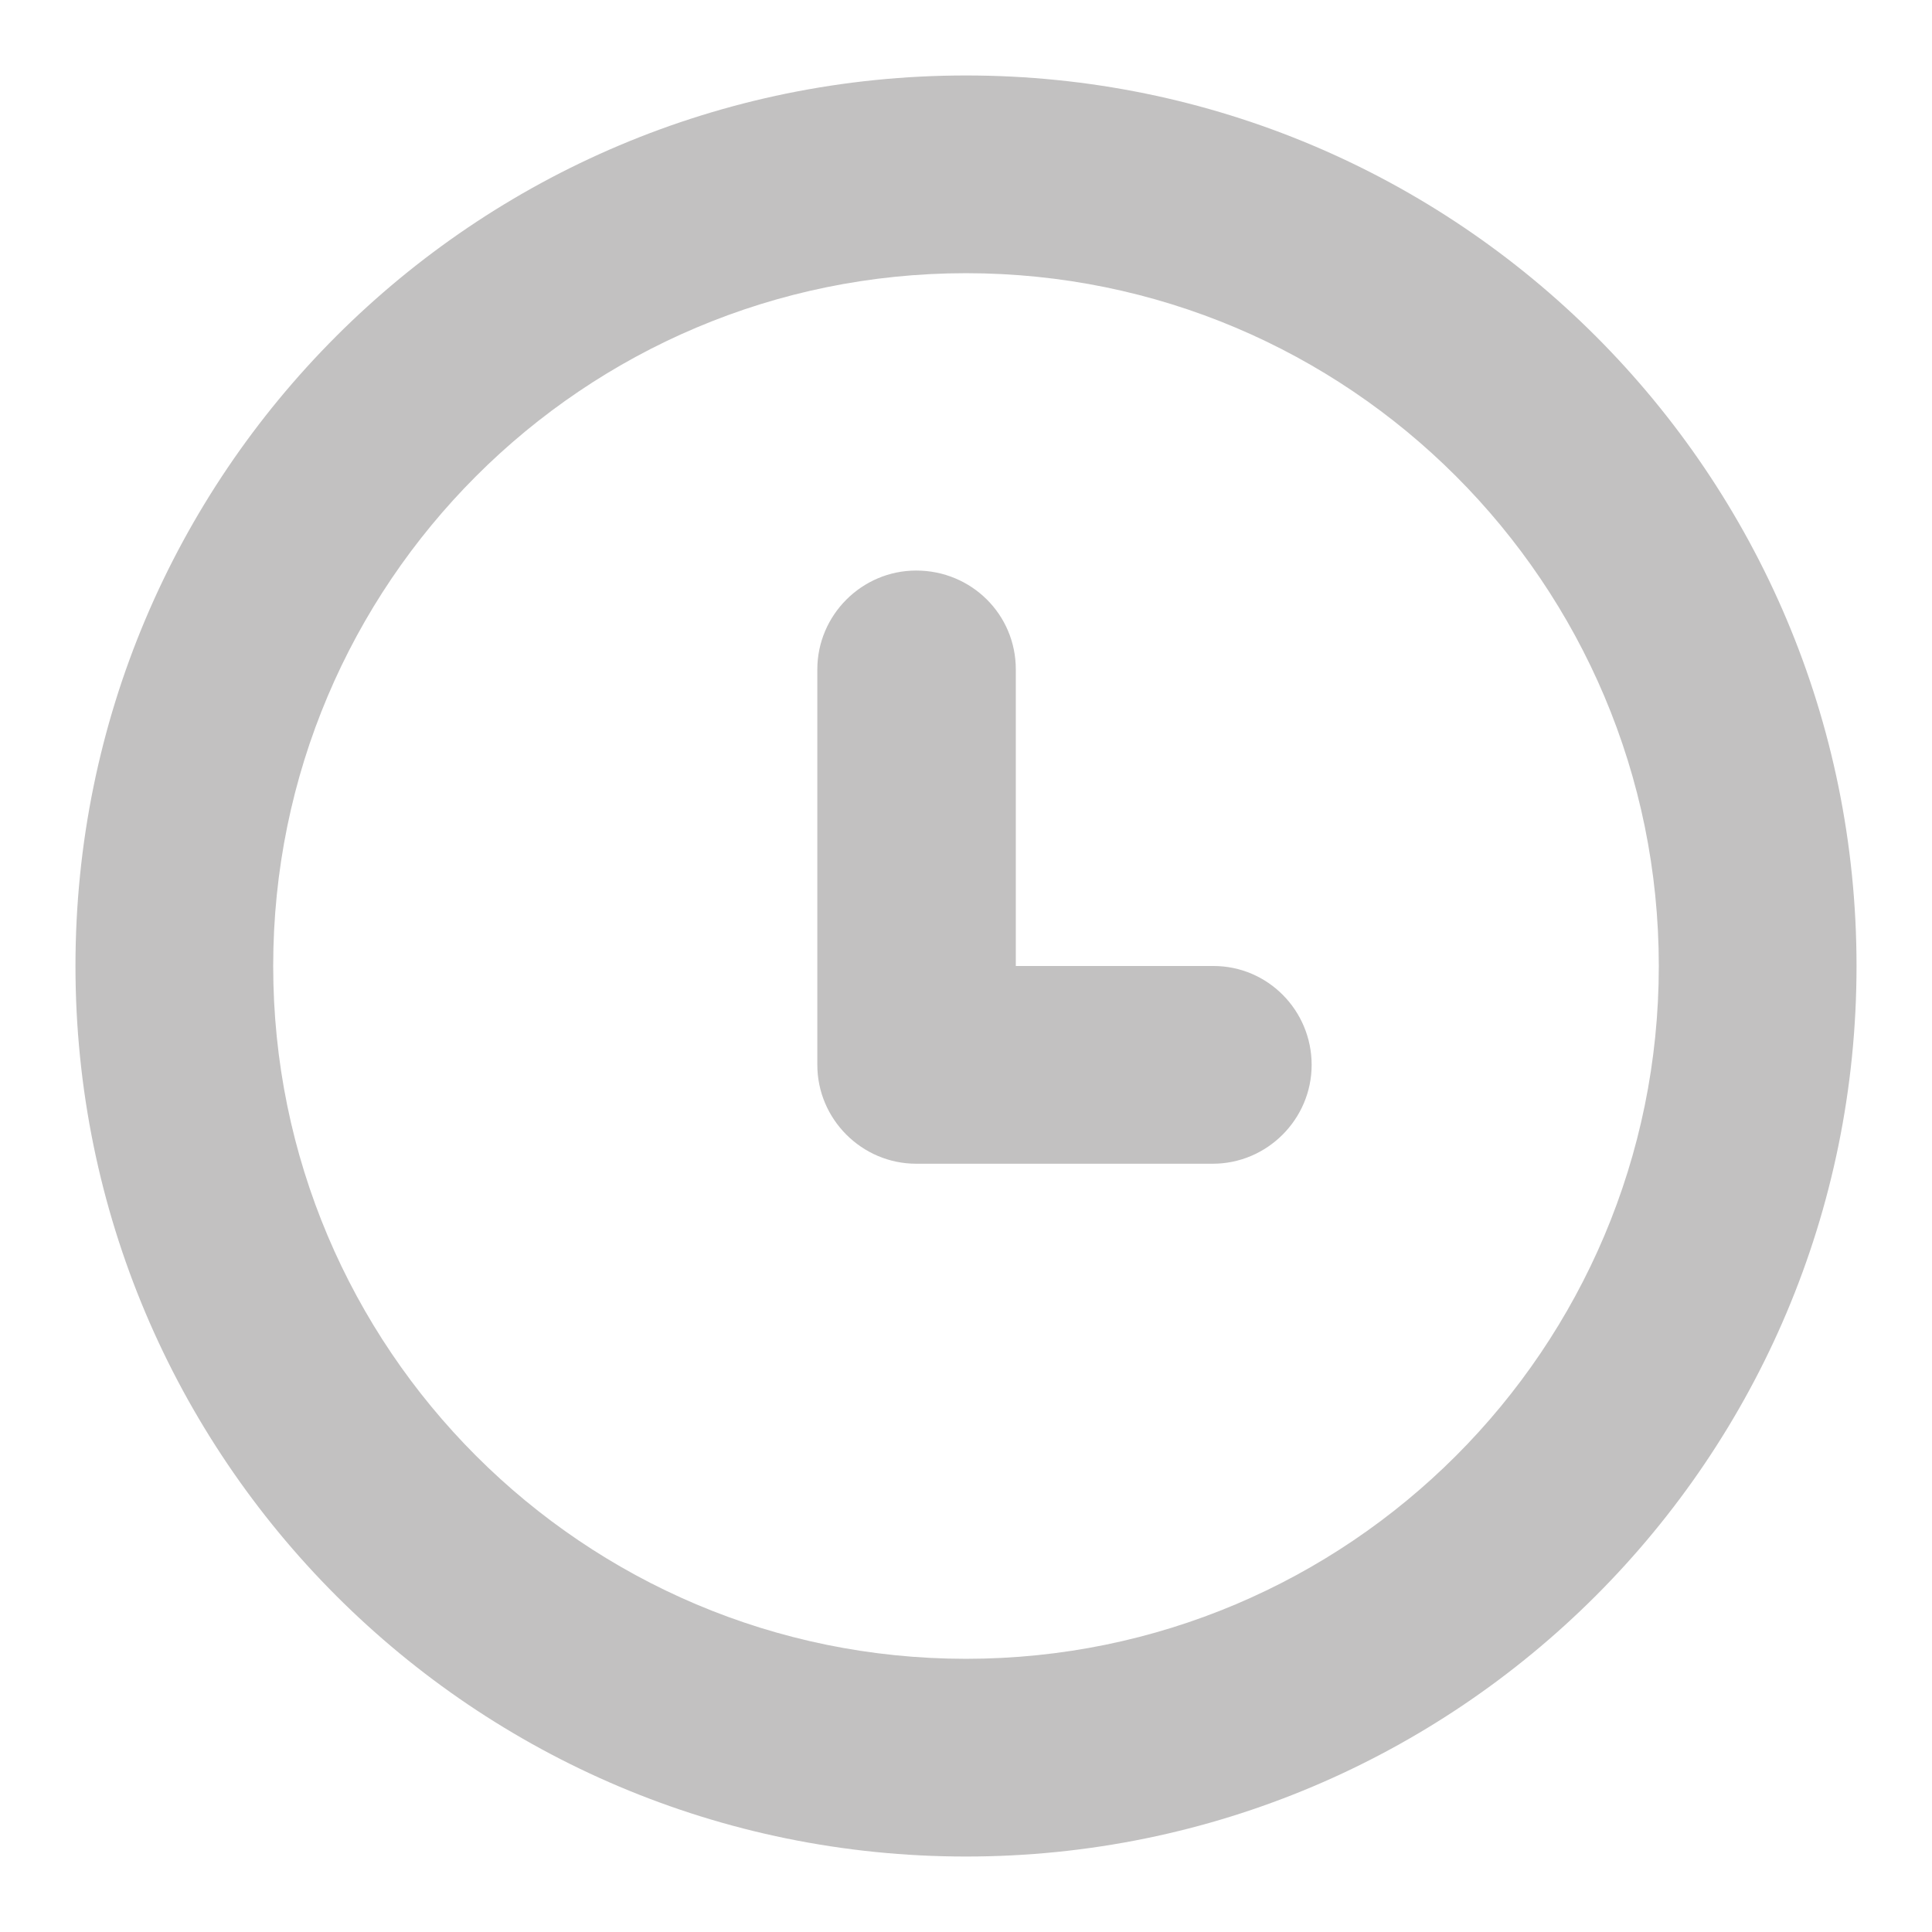
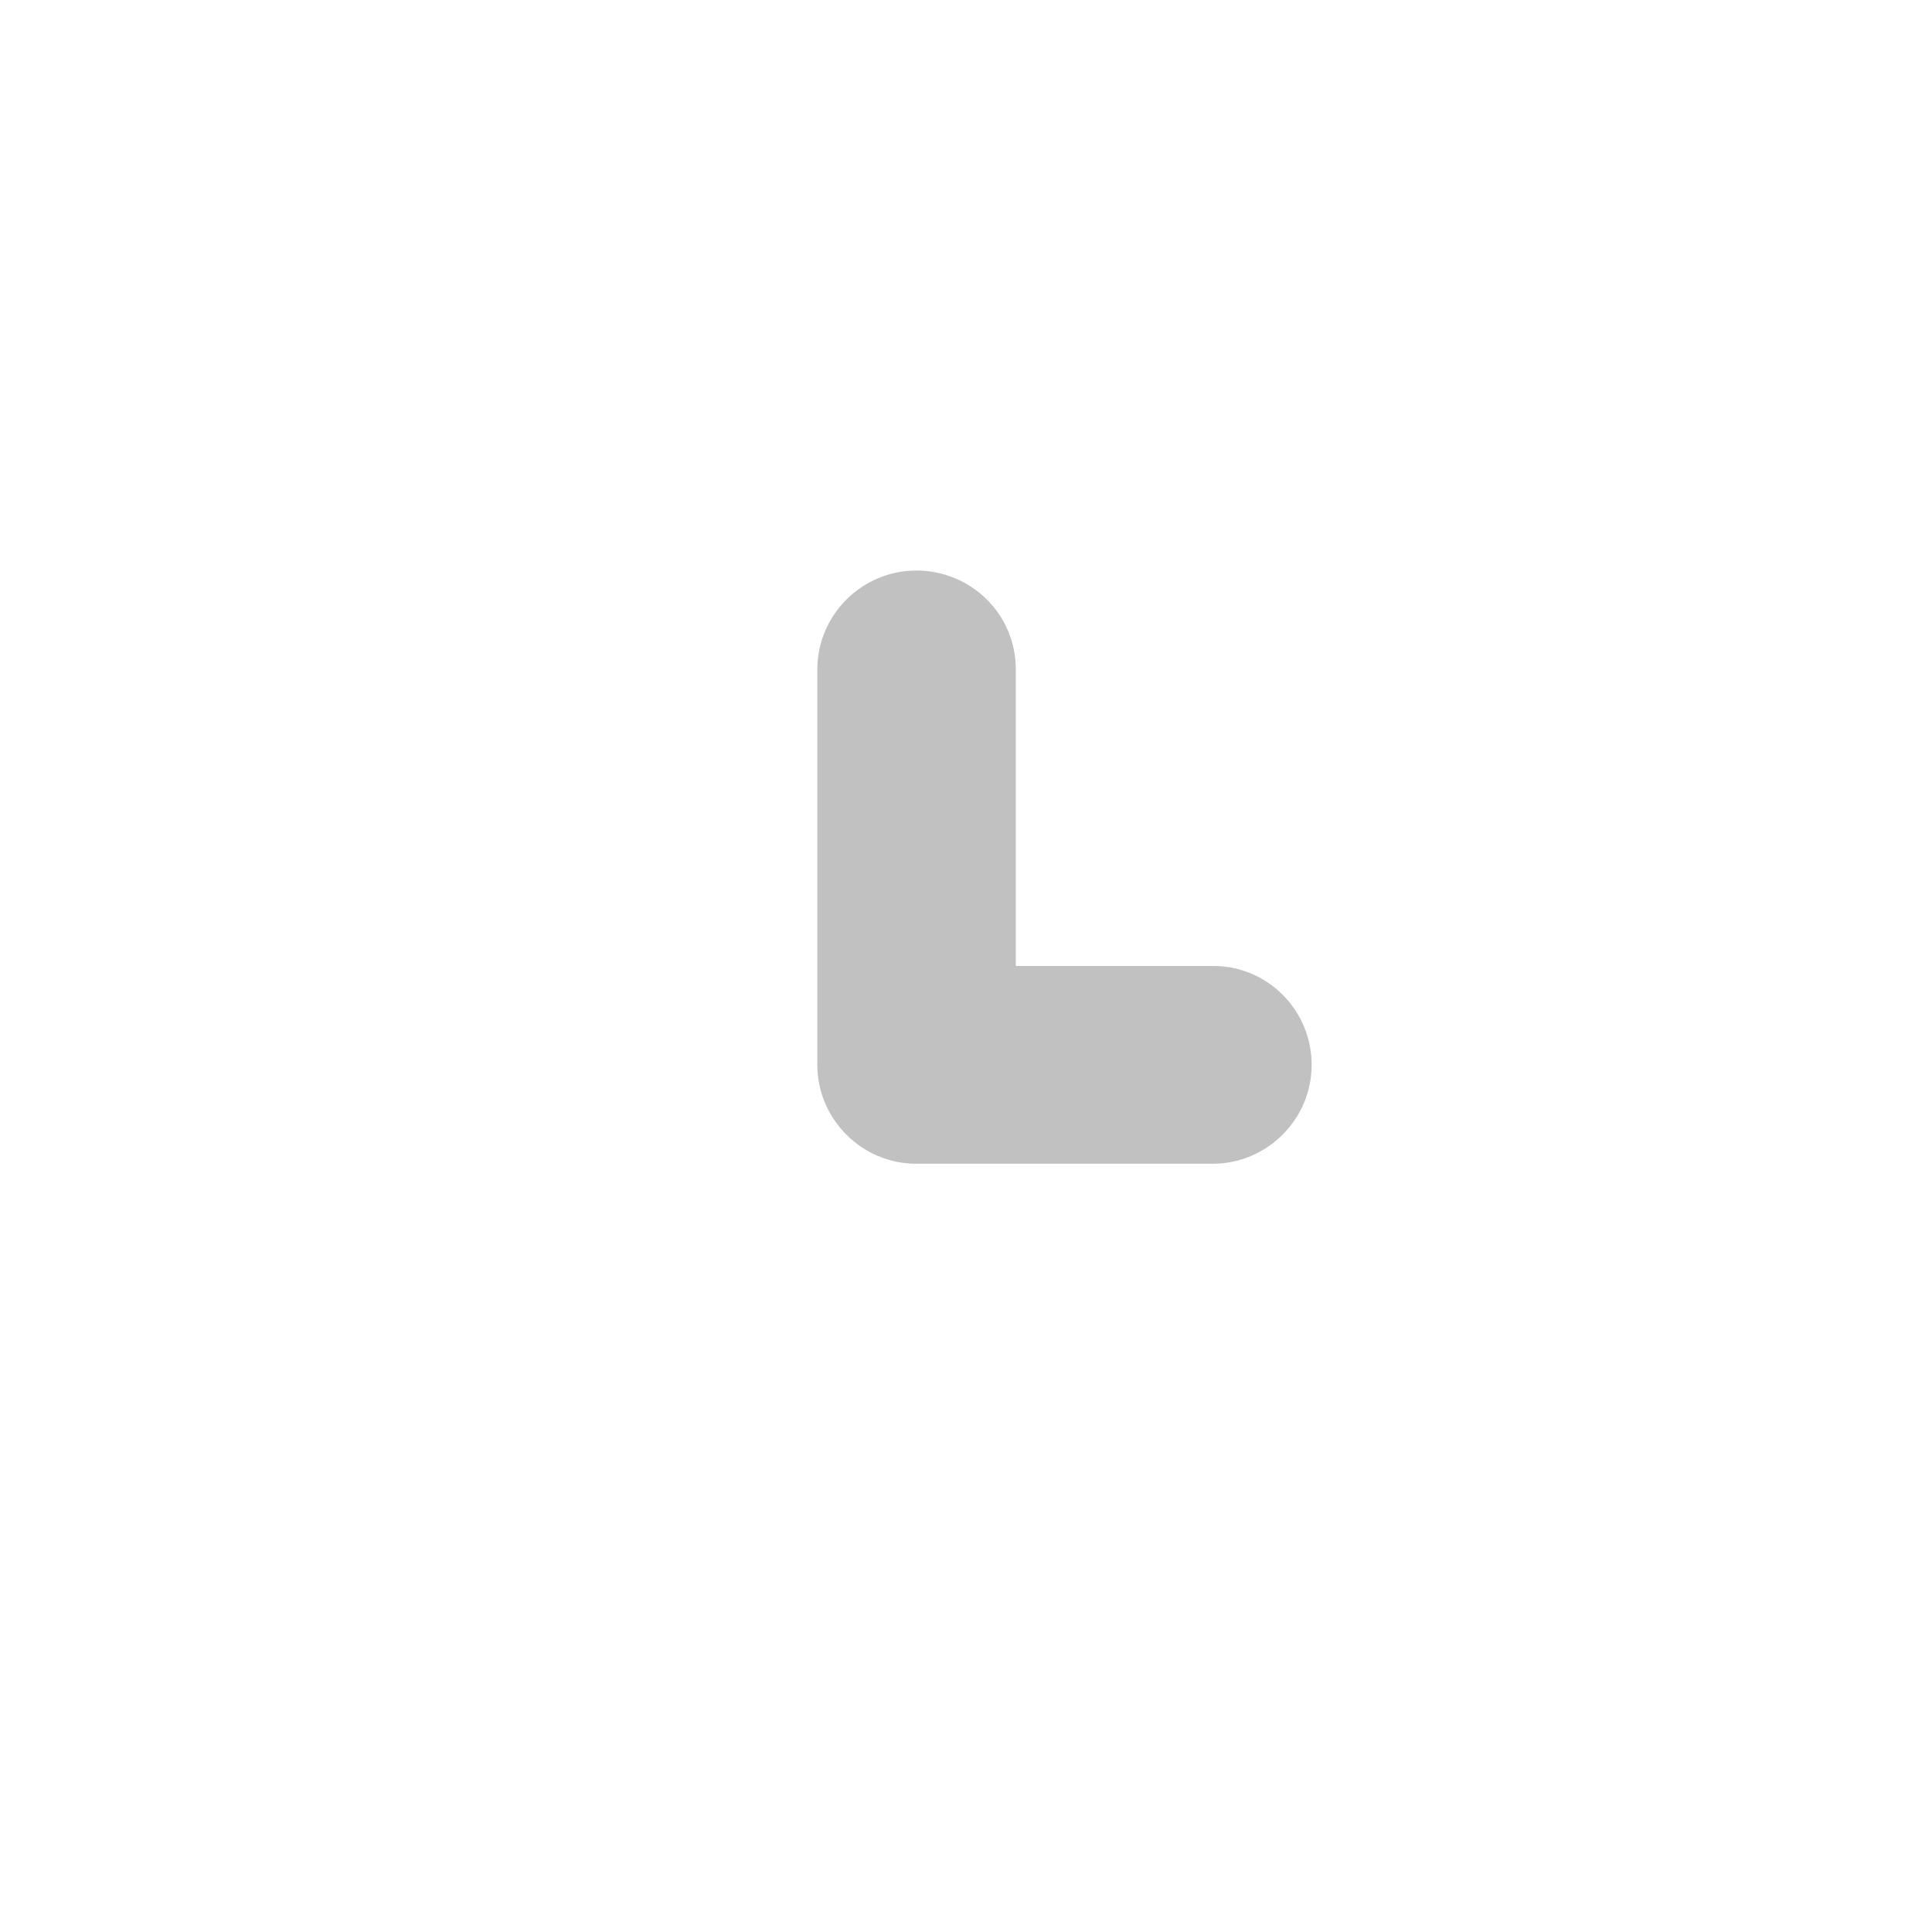
<svg xmlns="http://www.w3.org/2000/svg" version="1.1" x="0px" y="0px" viewBox="0 0 256 256" enable-background="new 0 0 256 256" xml:space="preserve">
  <g>
-     <path fill="#c2c1c1" d="M128,36.2c50.7,0,91.8,41.1,91.8,91.8c0,50.7-41.1,91.8-91.8,91.8c-50.7,0-91.8-41.1-91.8-91.8 C36.2,77.3,77.3,36.2,128,36.2 M128,10C62.8,10,10,62.8,10,128s52.8,118,118,118s118-52.8,118-118S193.2,10,128,10z" />
    <path fill="#c2c1c1" d="M121.4,75.6c-7.2,0-13.1,5.9-13.1,13.1v52.4c0,7.2,5.9,13.1,13.1,13.1h39.3c7.2,0,13.1-5.9,13.1-13.1 S168,128,160.8,128h-26.2V88.7C134.6,81.4,128.7,75.6,121.4,75.6z" />
  </g>
</svg>